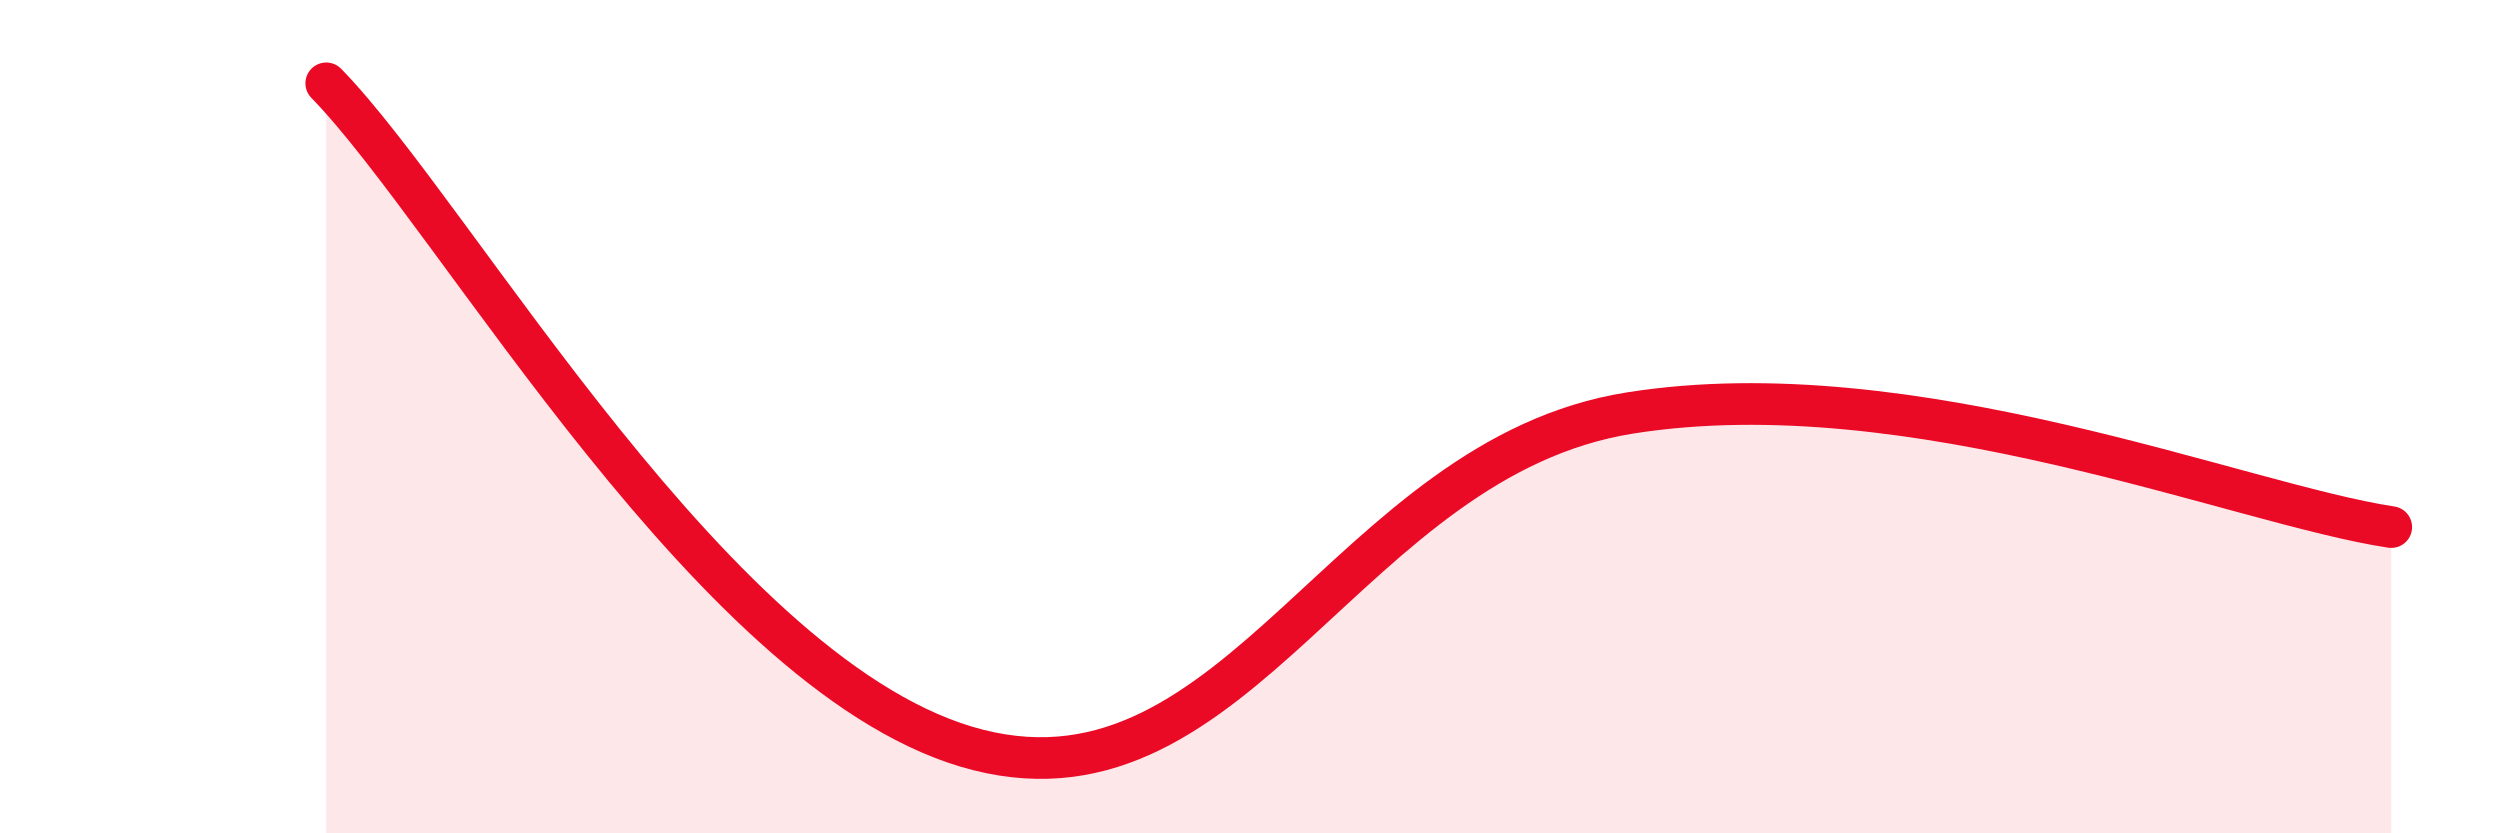
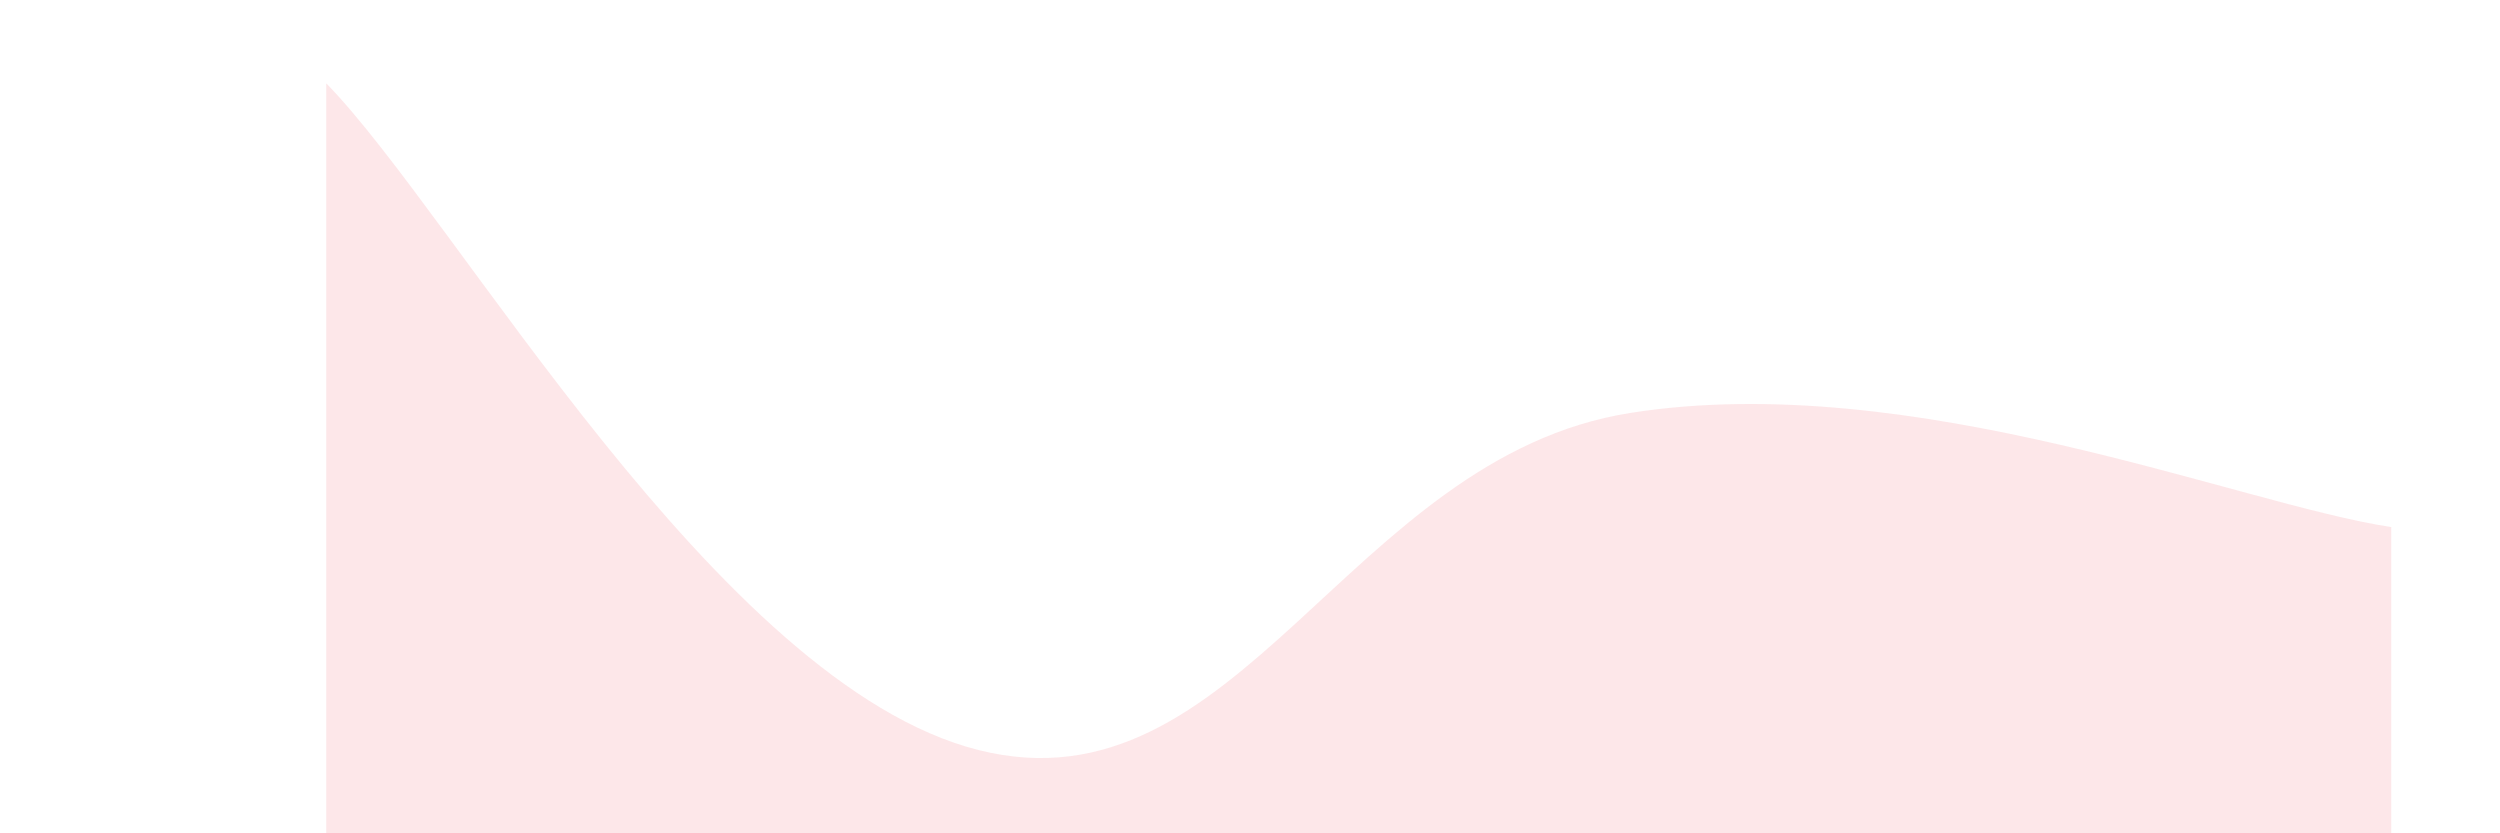
<svg xmlns="http://www.w3.org/2000/svg" width="60" height="20" viewBox="0 0 60 20">
  <path d="M 7.83,2 C 10.96,5.2 17.22,16.42 23.48,18 C 29.74,19.58 32.35,10.98 39.13,9.91 C 45.91,8.84 53.74,12.1 57.39,12.65L57.39 20L7.83 20Z" fill="#EB0A25" opacity="0.1" stroke-linecap="round" stroke-linejoin="round" />
-   <path d="M 7.83,2 C 10.96,5.2 17.22,16.42 23.48,18 C 29.74,19.58 32.35,10.98 39.13,9.91 C 45.91,8.84 53.74,12.1 57.39,12.65" stroke="#EB0A25" stroke-width="1" fill="none" stroke-linecap="round" stroke-linejoin="round" />
</svg>